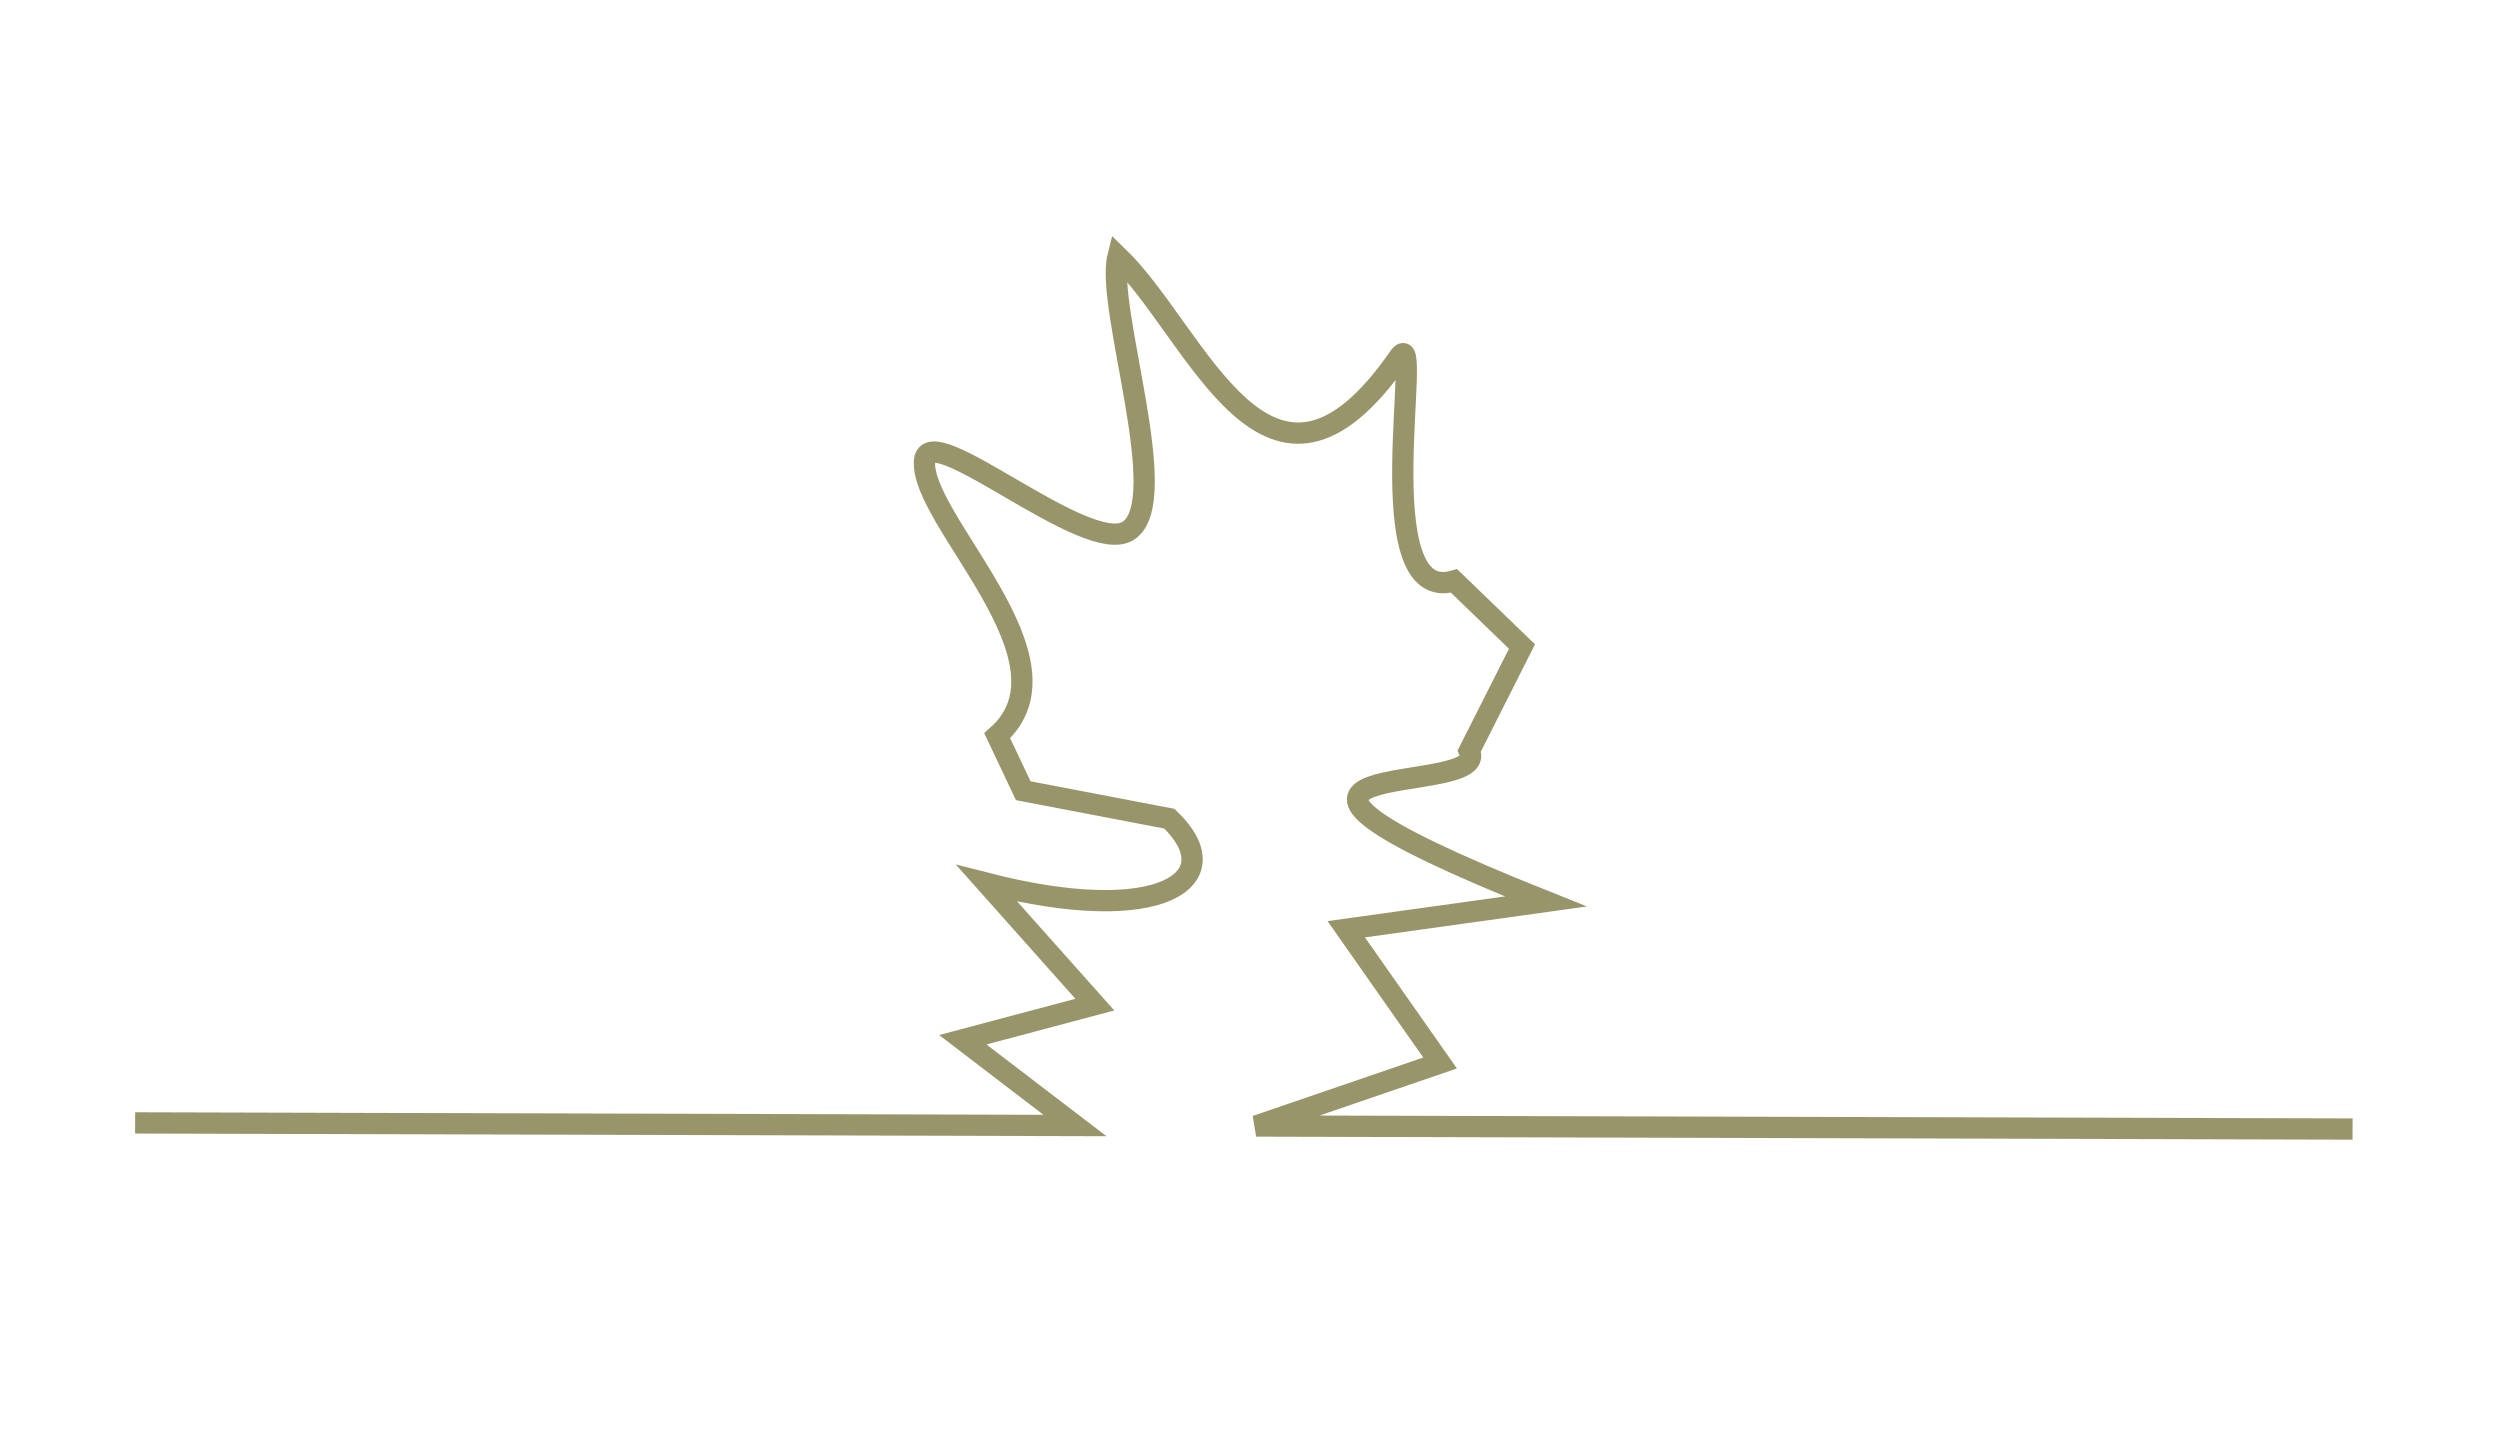
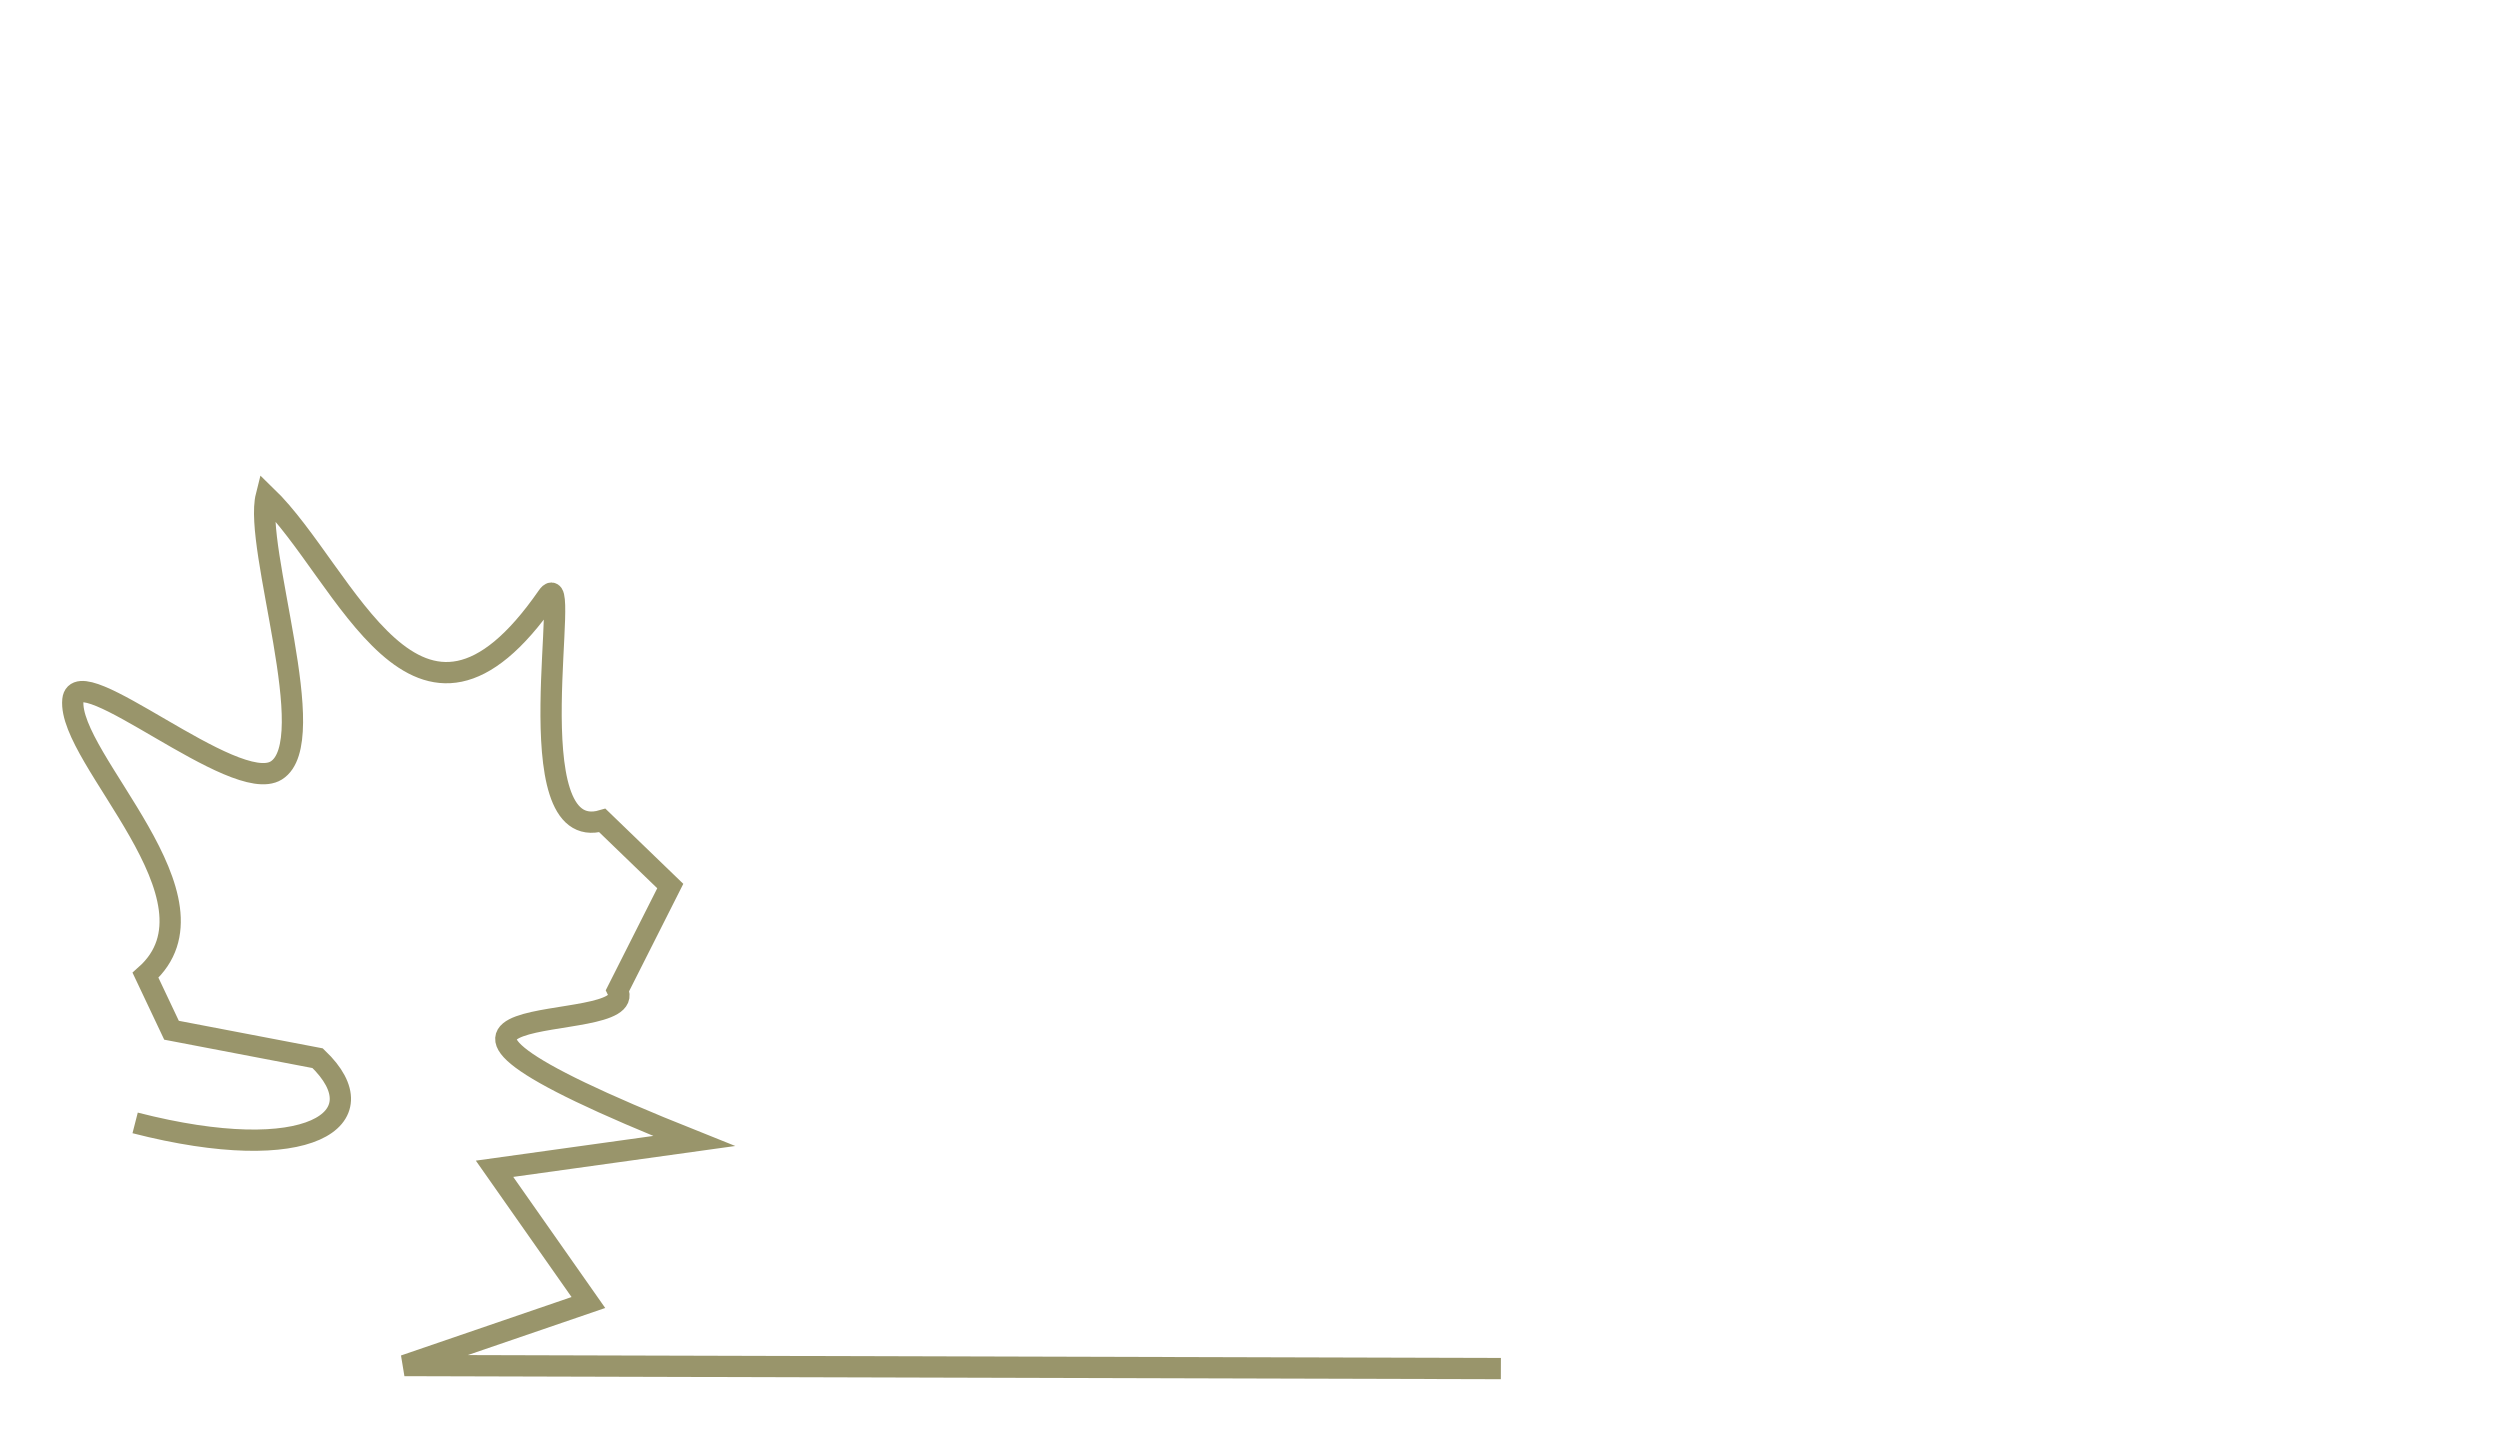
<svg xmlns="http://www.w3.org/2000/svg" width="705" height="405" viewBox="0 0 705 405">
-   <path d="M38.108 316.658l265.027.735-31.628-24.184 37.235-9.903-30.453-34.194c48.94 12.55 69.394-1.127 51.47-18.244l-41.21-7.887-7.336-15.51c24.052-21.324-22.079-61.008-20.479-77.635 1.172-12.179 45.666 27.193 57.368 19.884 13.041-8.146-6.472-62.952-2.837-77.379 22.517 21.736 42.46 81.555 79.317 28.325 7.316-10.567-9.763 70.553 15.462 63.164l19.155 18.491-14.849 29.419c7.034 14.114-87.937-1.24 21.56 42.474l-56.27 7.834 26.465 37.715-51.87 17.771 309.193.857" fill="none" stroke="#99956b" stroke-width="6" />
+   <path d="M38.108 316.658c48.94 12.55 69.394-1.127 51.47-18.244l-41.21-7.887-7.336-15.51c24.052-21.324-22.079-61.008-20.479-77.635 1.172-12.179 45.666 27.193 57.368 19.884 13.041-8.146-6.472-62.952-2.837-77.379 22.517 21.736 42.46 81.555 79.317 28.325 7.316-10.567-9.763 70.553 15.462 63.164l19.155 18.491-14.849 29.419c7.034 14.114-87.937-1.24 21.56 42.474l-56.27 7.834 26.465 37.715-51.87 17.771 309.193.857" fill="none" stroke="#99956b" stroke-width="6" />
</svg>